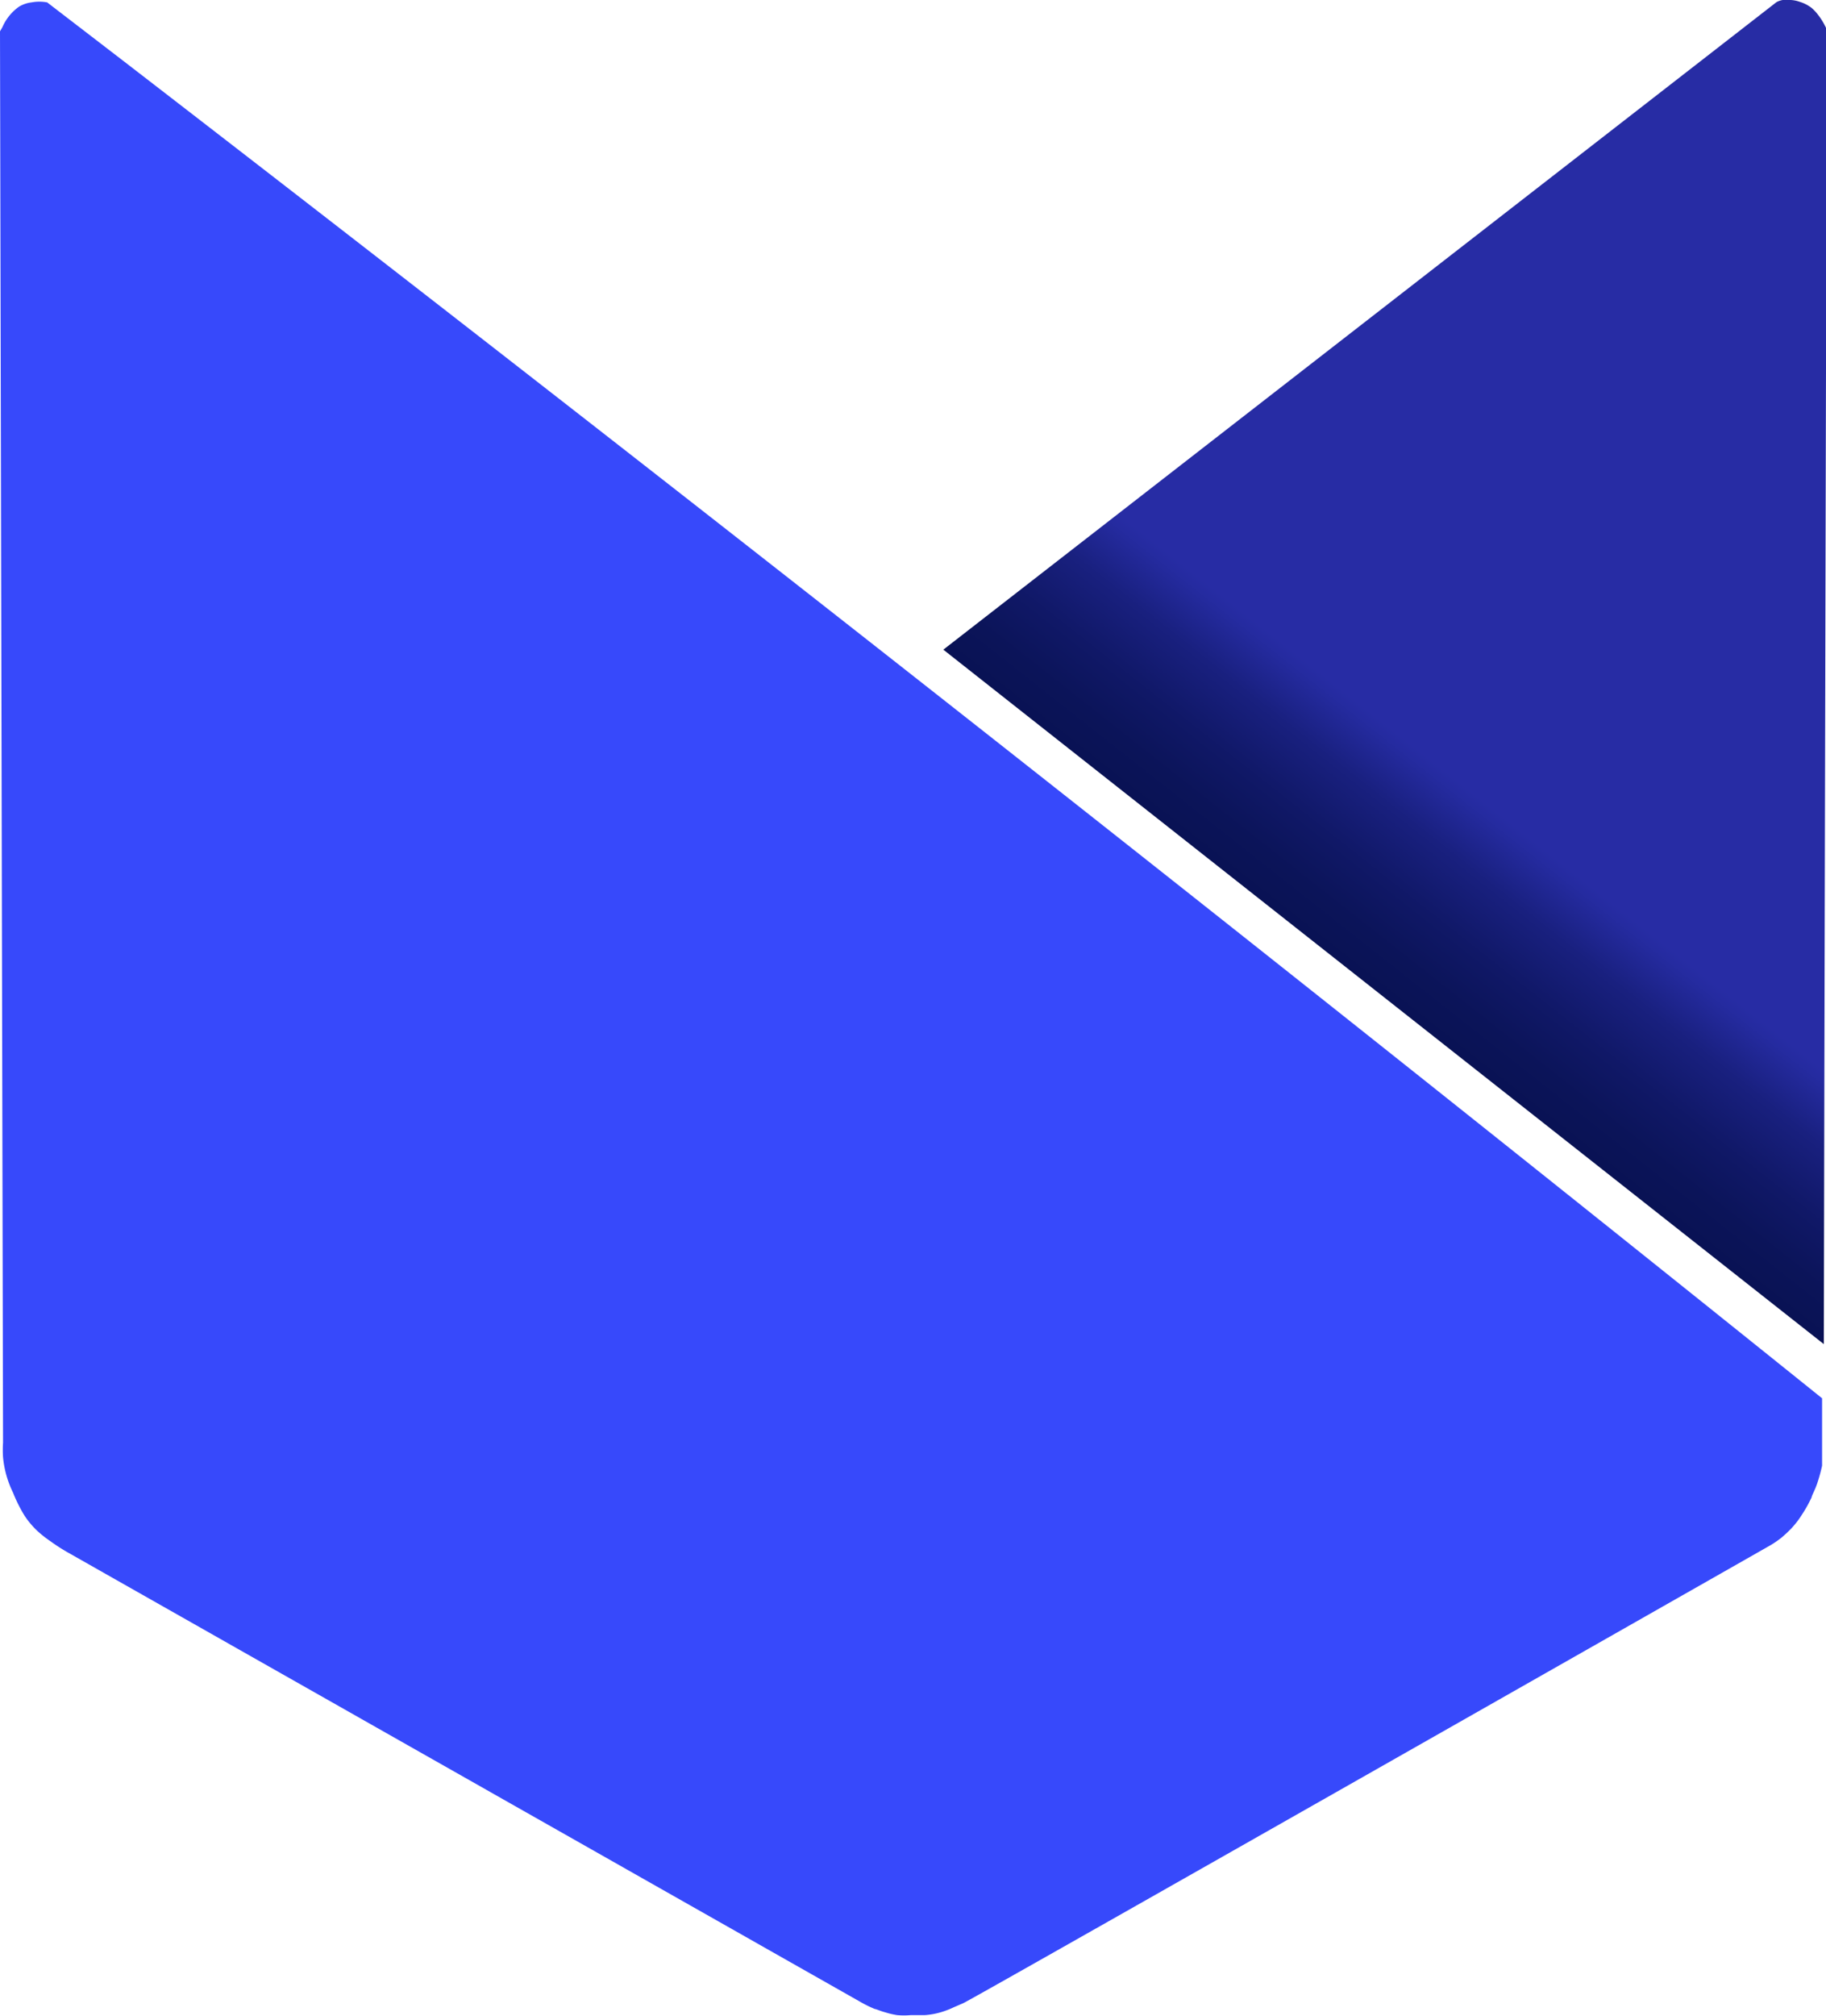
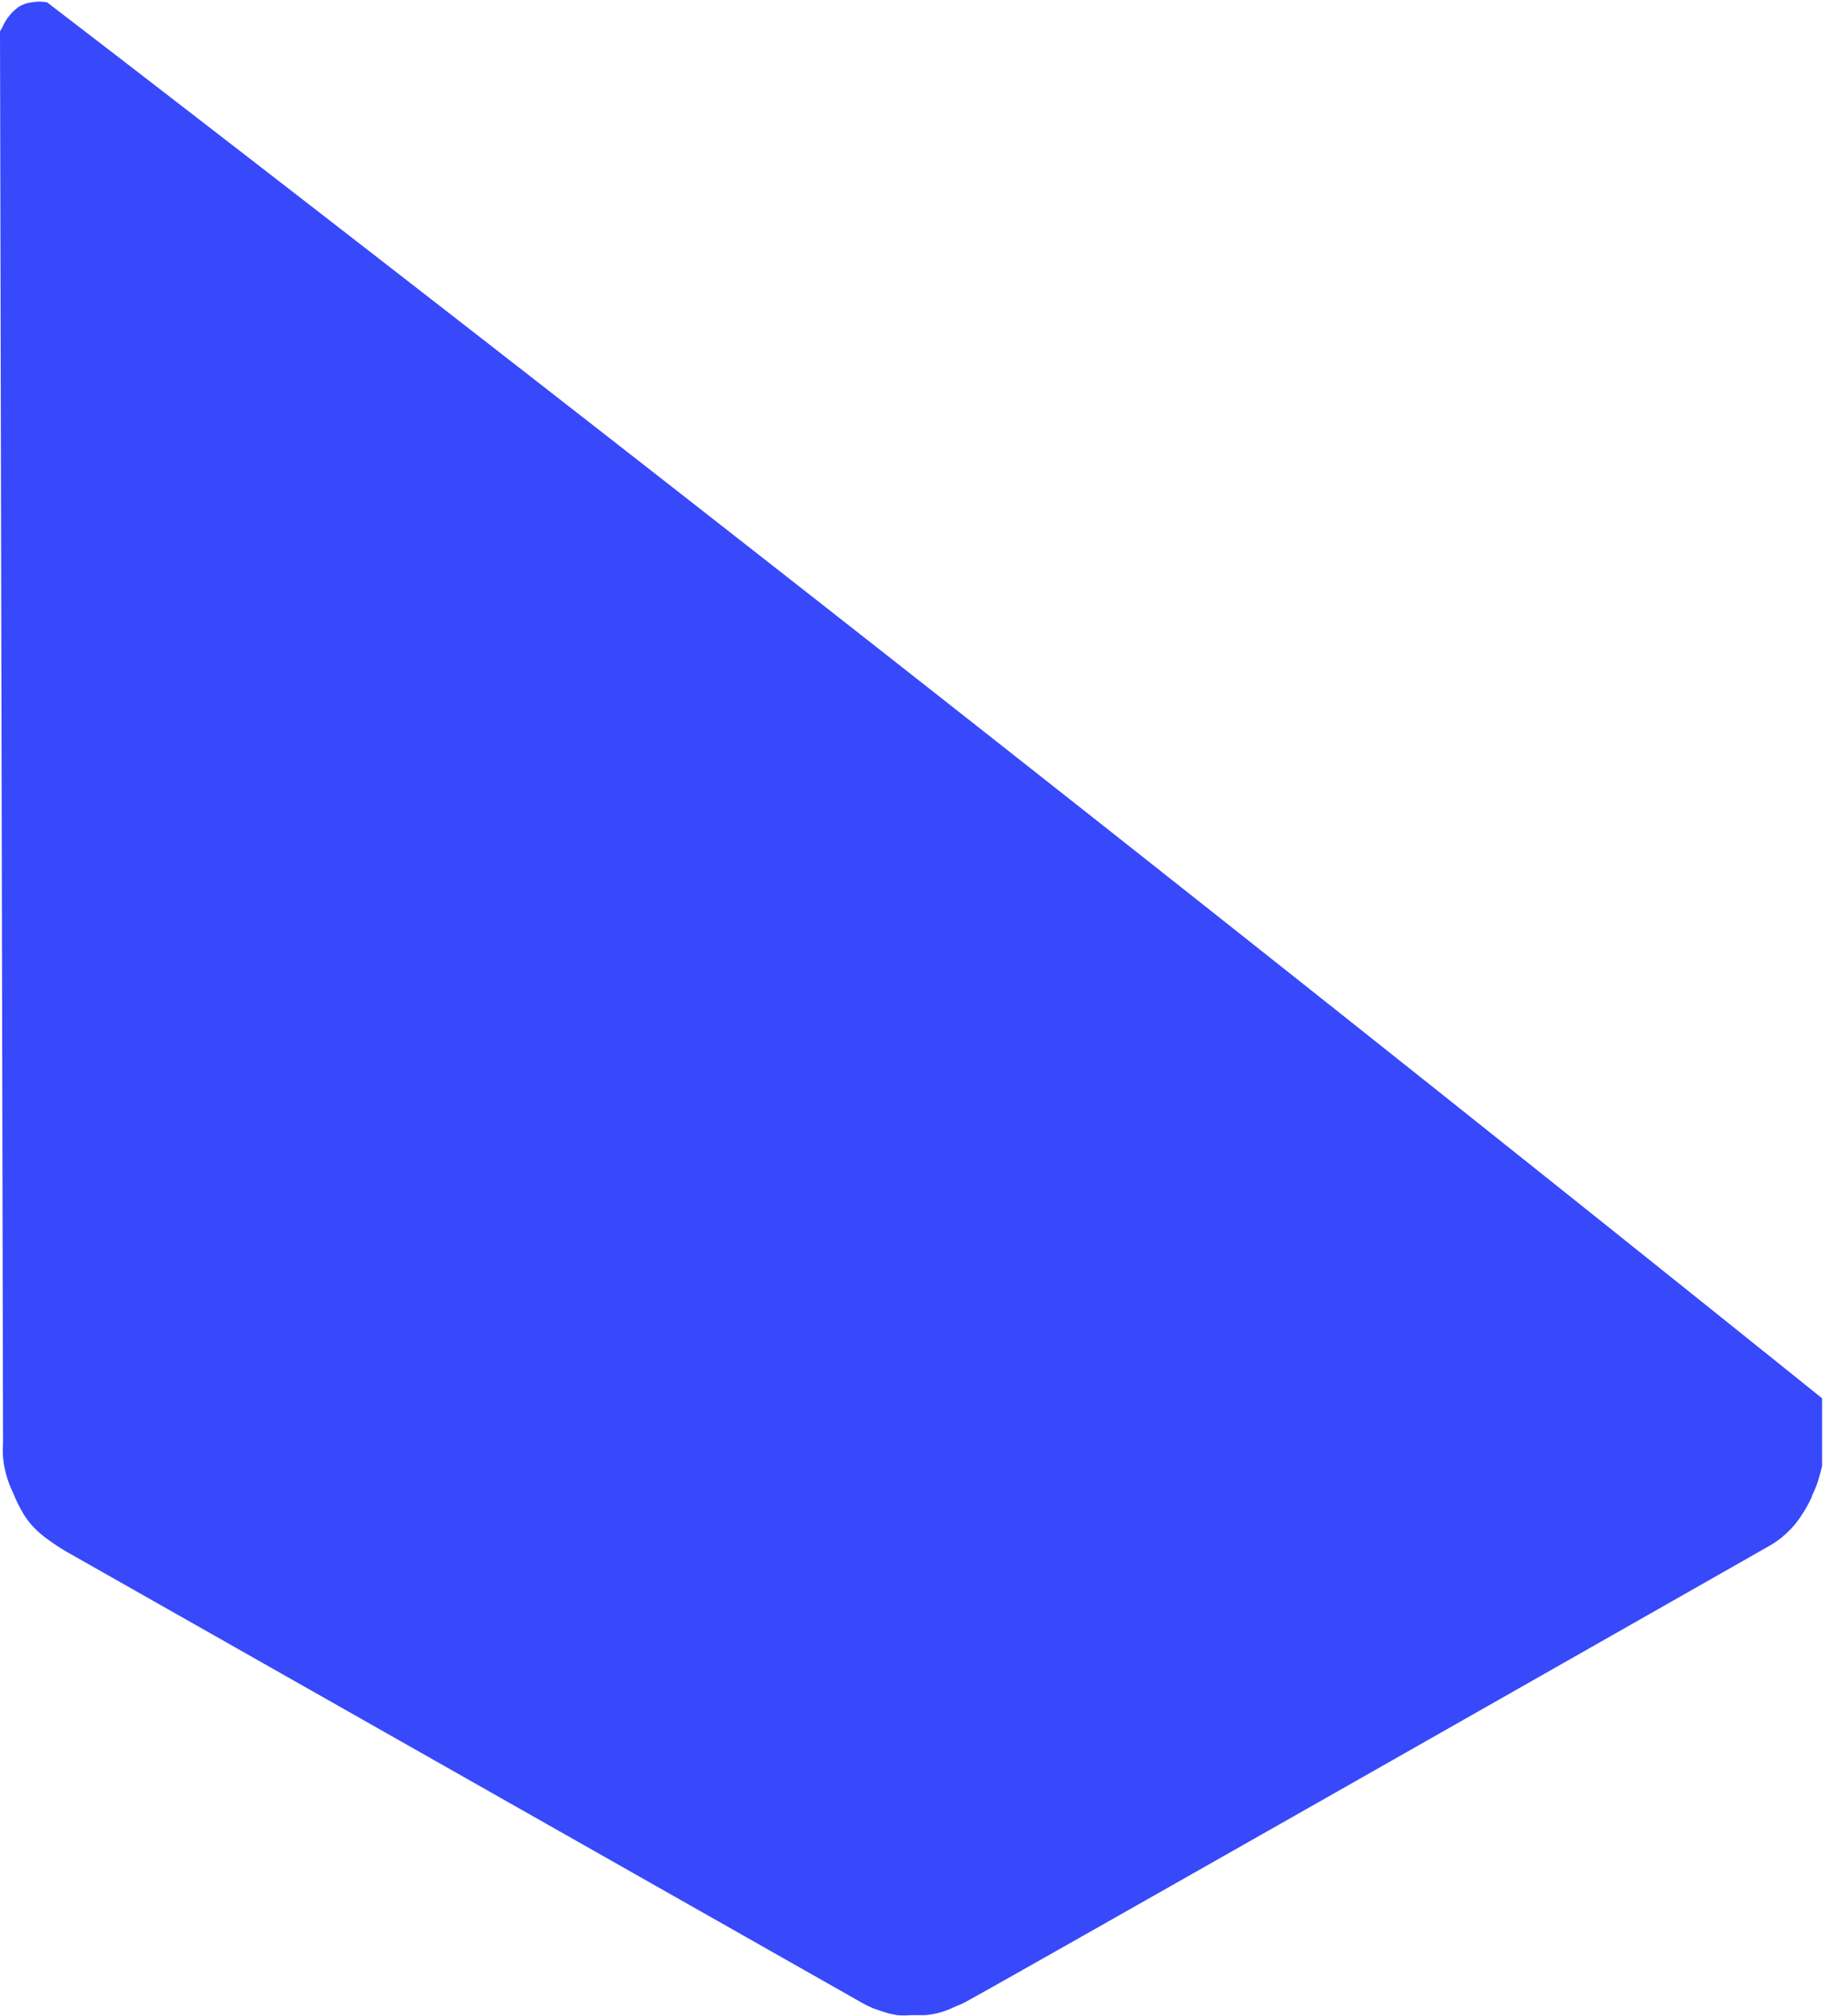
<svg xmlns="http://www.w3.org/2000/svg" viewBox="0 0 83.99 92.69">
  <defs>
    <style>.cls-1{fill:url(#Dégradé_sans_nom_29);}.cls-2{fill:#3749fb;}</style>
    <linearGradient id="Dégradé_sans_nom_29" x1="-228.31" y1="116.34" x2="-180.87" y2="116.34" gradientTransform="translate(113.58 -205.47) rotate(-51.75)" gradientUnits="userSpaceOnUse">
      <stop offset="0" stop-color="#091254" />
      <stop offset="0.04" stop-color="#0b1459" />
      <stop offset="0.09" stop-color="#101867" />
      <stop offset="0.15" stop-color="#19207f" />
      <stop offset="0.2" stop-color="#252ba0" />
      <stop offset="0.21" stop-color="#272ca4" />
    </linearGradient>
  </defs>
  <g id="Calque_2" data-name="Calque 2">
    <g id="Calque_1-2" data-name="Calque 1">
      <g id="Calque_2-2" data-name="Calque 2">
        <g id="Calque_1-2-2" data-name="Calque 1-2">
-           <path class="cls-1" d="M43.39,29.87,81.71.1A.92.92,0,0,1,82,0a1.11,1.11,0,0,1,.36,0,1.41,1.41,0,0,1,.41.08,1.75,1.75,0,0,1,.54.27,1.84,1.84,0,0,1,.25.25,3.17,3.17,0,0,1,.47.77q-.08,30.21-.14,60.43Z" />
          <path class="cls-2" d="M5.62,2.76,2.17.11a1.94,1.94,0,0,0-.72,0A1.44,1.44,0,0,0,.87.31a2.26,2.26,0,0,0-.76.94L0,1.44.14,66.33a5,5,0,0,0,0,.67,4.68,4.68,0,0,0,.18.92,4.76,4.76,0,0,0,.28.71,6.82,6.82,0,0,0,.53,1.06,4,4,0,0,0,.6.71,5.39,5.39,0,0,0,.6.47,8.57,8.57,0,0,0,.81.52l36.5,20.69a5.55,5.55,0,0,0,.6.29c.06,0,.24.09.47.15a3.65,3.65,0,0,0,.55.13,3.39,3.39,0,0,0,.64,0c.21,0,.43,0,.65,0a3.39,3.39,0,0,0,.72-.13,3.92,3.92,0,0,0,.6-.23l.44-.19c.56-.26,32.85-18.62,37.12-21.05a4.59,4.59,0,0,0,.51-.35,5.76,5.76,0,0,0,.44-.41,4.14,4.14,0,0,0,.51-.66,6.11,6.11,0,0,0,.44-.79c0-.07.14-.3.25-.62a7.84,7.84,0,0,0,.23-.83V64.29Q45,33.12,5.62,2.76Z" />
        </g>
      </g>
    </g>
  </g>
</svg>